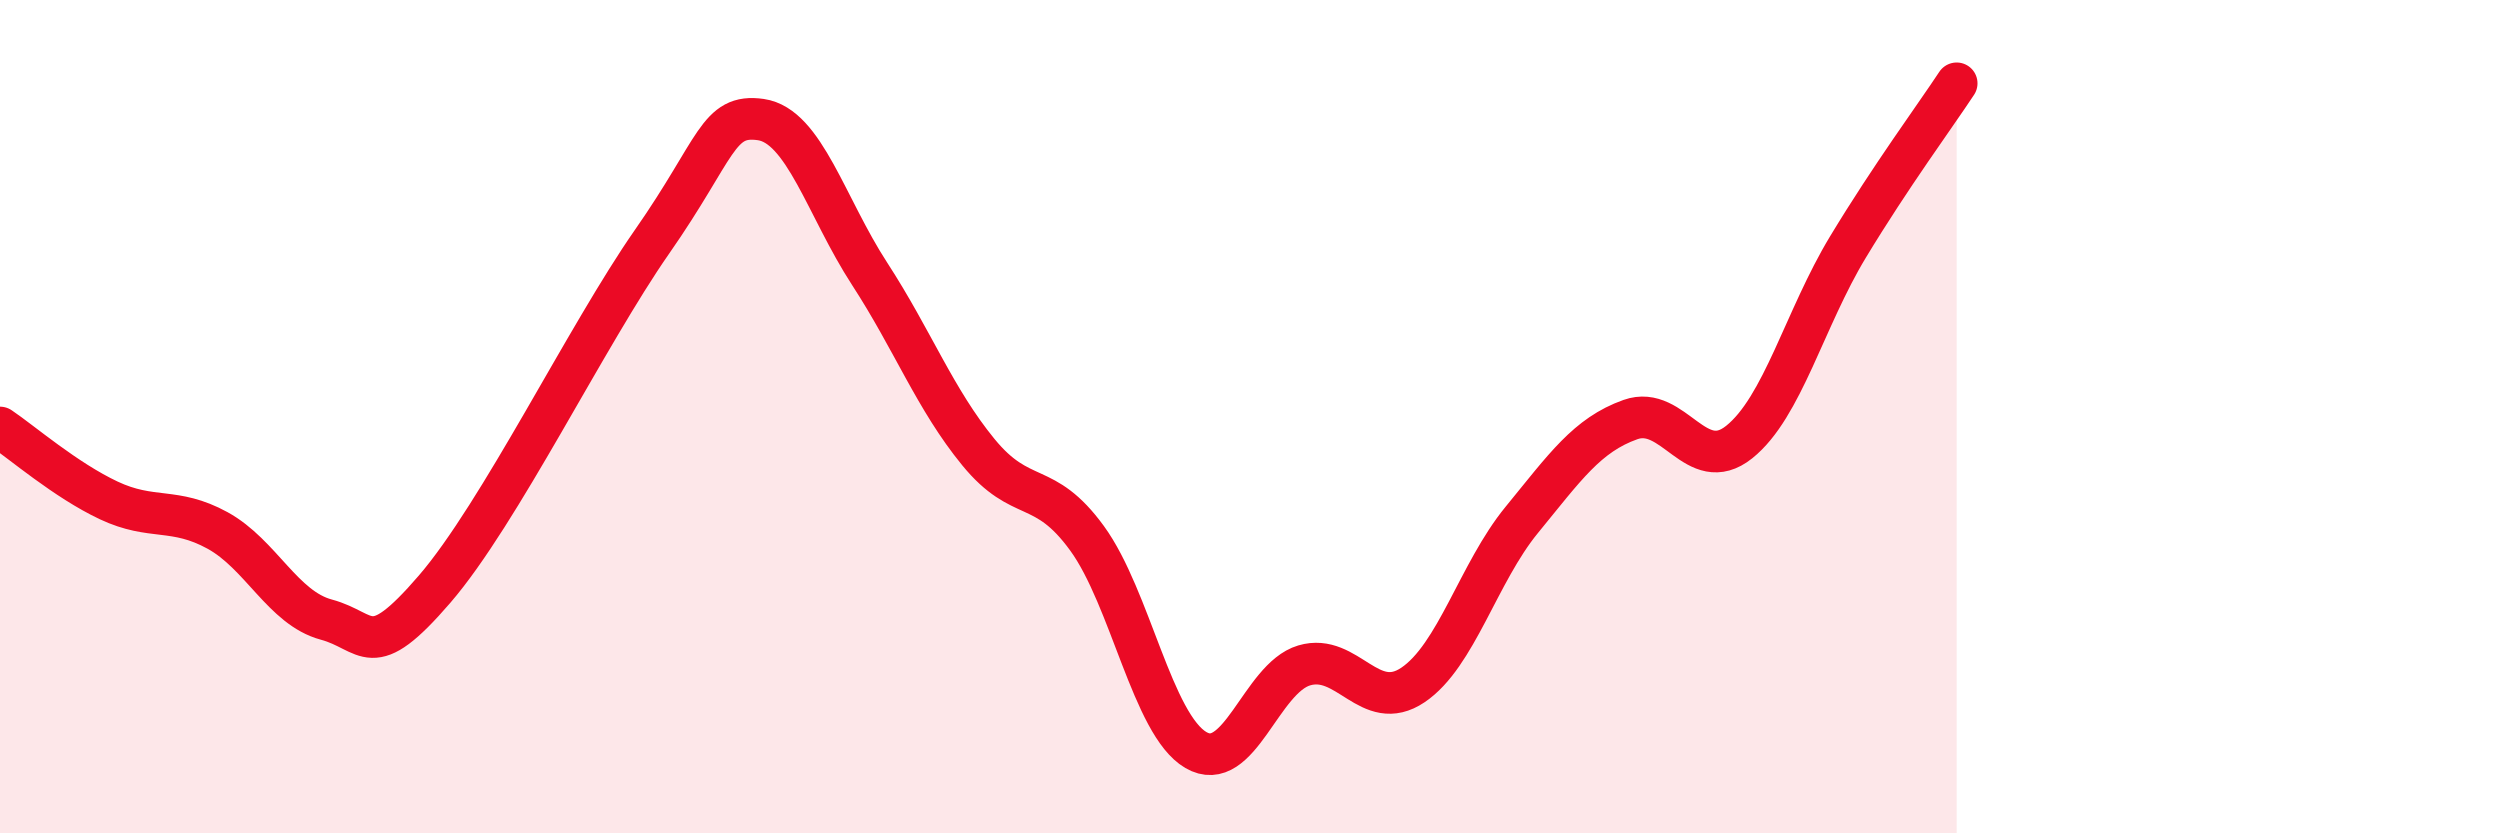
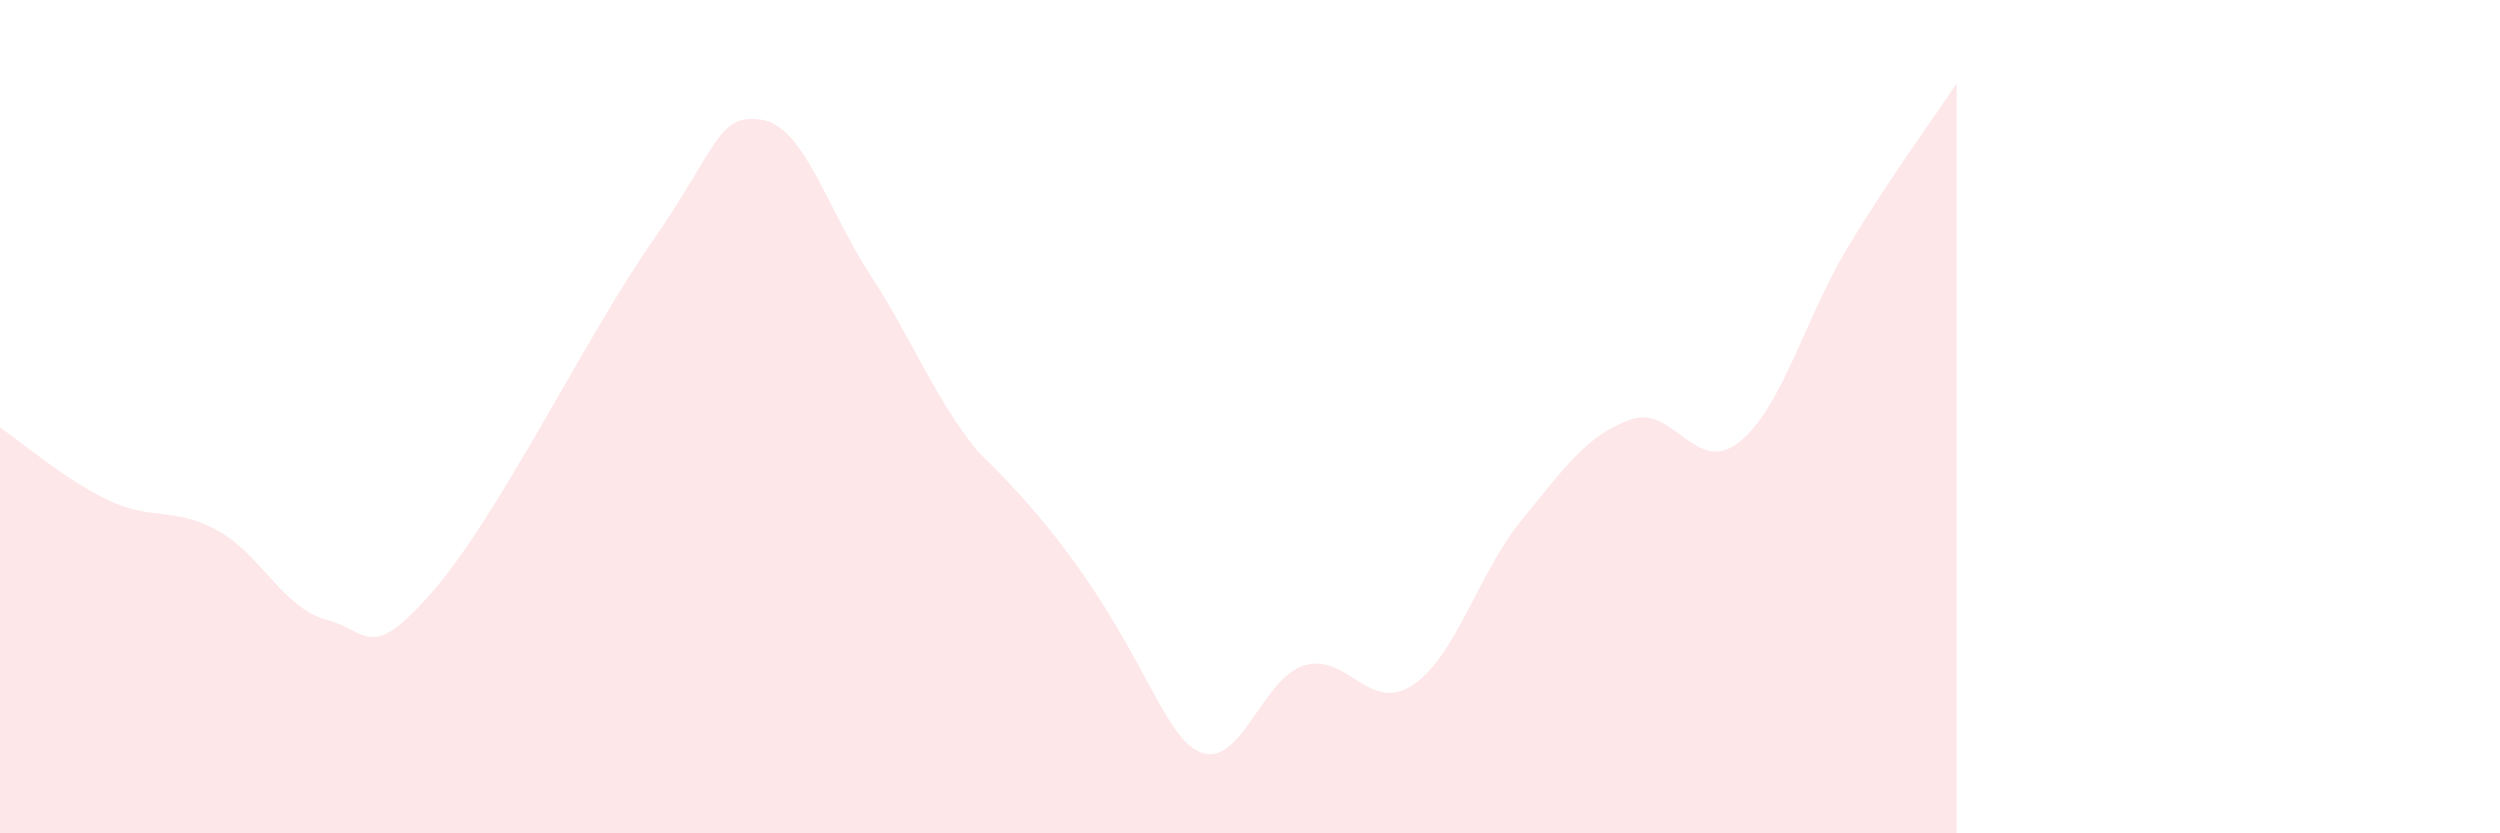
<svg xmlns="http://www.w3.org/2000/svg" width="60" height="20" viewBox="0 0 60 20">
-   <path d="M 0,10.26 C 0.52,10.61 1.57,11.52 2.61,12.01 C 3.65,12.5 4.18,12.16 5.22,12.73 C 6.26,13.3 6.79,14.59 7.83,14.87 C 8.87,15.15 8.87,15.95 10.43,14.14 C 11.99,12.33 14.08,8.05 15.65,5.8 C 17.22,3.55 17.22,2.72 18.26,2.87 C 19.3,3.02 19.83,4.97 20.87,6.57 C 21.91,8.17 22.44,9.58 23.48,10.85 C 24.52,12.12 25.05,11.49 26.09,12.92 C 27.13,14.35 27.66,17.39 28.7,18 C 29.74,18.61 30.26,16.28 31.3,15.97 C 32.34,15.66 32.87,17.14 33.91,16.44 C 34.95,15.74 35.48,13.75 36.52,12.48 C 37.56,11.21 38.09,10.44 39.13,10.07 C 40.17,9.7 40.7,11.44 41.74,10.61 C 42.78,9.78 43.31,7.65 44.35,5.93 C 45.39,4.21 46.44,2.79 46.96,2L46.96 20L0 20Z" fill="#EB0A25" opacity="0.1" stroke-linecap="round" stroke-linejoin="round" />
-   <path d="M 0,10.26 C 0.52,10.61 1.57,11.52 2.61,12.01 C 3.65,12.5 4.18,12.16 5.22,12.73 C 6.26,13.3 6.79,14.59 7.83,14.87 C 8.87,15.15 8.87,15.95 10.43,14.14 C 11.99,12.33 14.08,8.05 15.65,5.8 C 17.22,3.55 17.22,2.72 18.26,2.87 C 19.3,3.02 19.83,4.97 20.87,6.57 C 21.91,8.17 22.44,9.58 23.48,10.85 C 24.52,12.12 25.05,11.49 26.09,12.92 C 27.13,14.35 27.66,17.39 28.7,18 C 29.74,18.61 30.26,16.28 31.3,15.97 C 32.34,15.66 32.87,17.14 33.91,16.44 C 34.95,15.74 35.48,13.75 36.52,12.48 C 37.56,11.21 38.09,10.44 39.13,10.07 C 40.17,9.7 40.7,11.44 41.74,10.61 C 42.78,9.78 43.31,7.65 44.35,5.93 C 45.39,4.21 46.44,2.79 46.96,2" stroke="#EB0A25" stroke-width="1" fill="none" stroke-linecap="round" stroke-linejoin="round" />
+   <path d="M 0,10.26 C 0.52,10.61 1.57,11.52 2.61,12.01 C 3.65,12.5 4.18,12.16 5.22,12.73 C 6.26,13.3 6.79,14.59 7.83,14.87 C 8.87,15.15 8.87,15.95 10.43,14.14 C 11.99,12.33 14.08,8.05 15.65,5.8 C 17.22,3.55 17.22,2.72 18.26,2.87 C 19.3,3.02 19.83,4.97 20.87,6.57 C 21.91,8.17 22.44,9.58 23.48,10.85 C 27.13,14.35 27.66,17.39 28.7,18 C 29.74,18.61 30.26,16.28 31.3,15.97 C 32.34,15.66 32.87,17.14 33.91,16.44 C 34.95,15.74 35.48,13.75 36.52,12.48 C 37.56,11.21 38.09,10.44 39.13,10.07 C 40.17,9.7 40.7,11.44 41.74,10.61 C 42.78,9.78 43.31,7.65 44.35,5.93 C 45.39,4.21 46.44,2.79 46.96,2L46.96 20L0 20Z" fill="#EB0A25" opacity="0.1" stroke-linecap="round" stroke-linejoin="round" />
</svg>